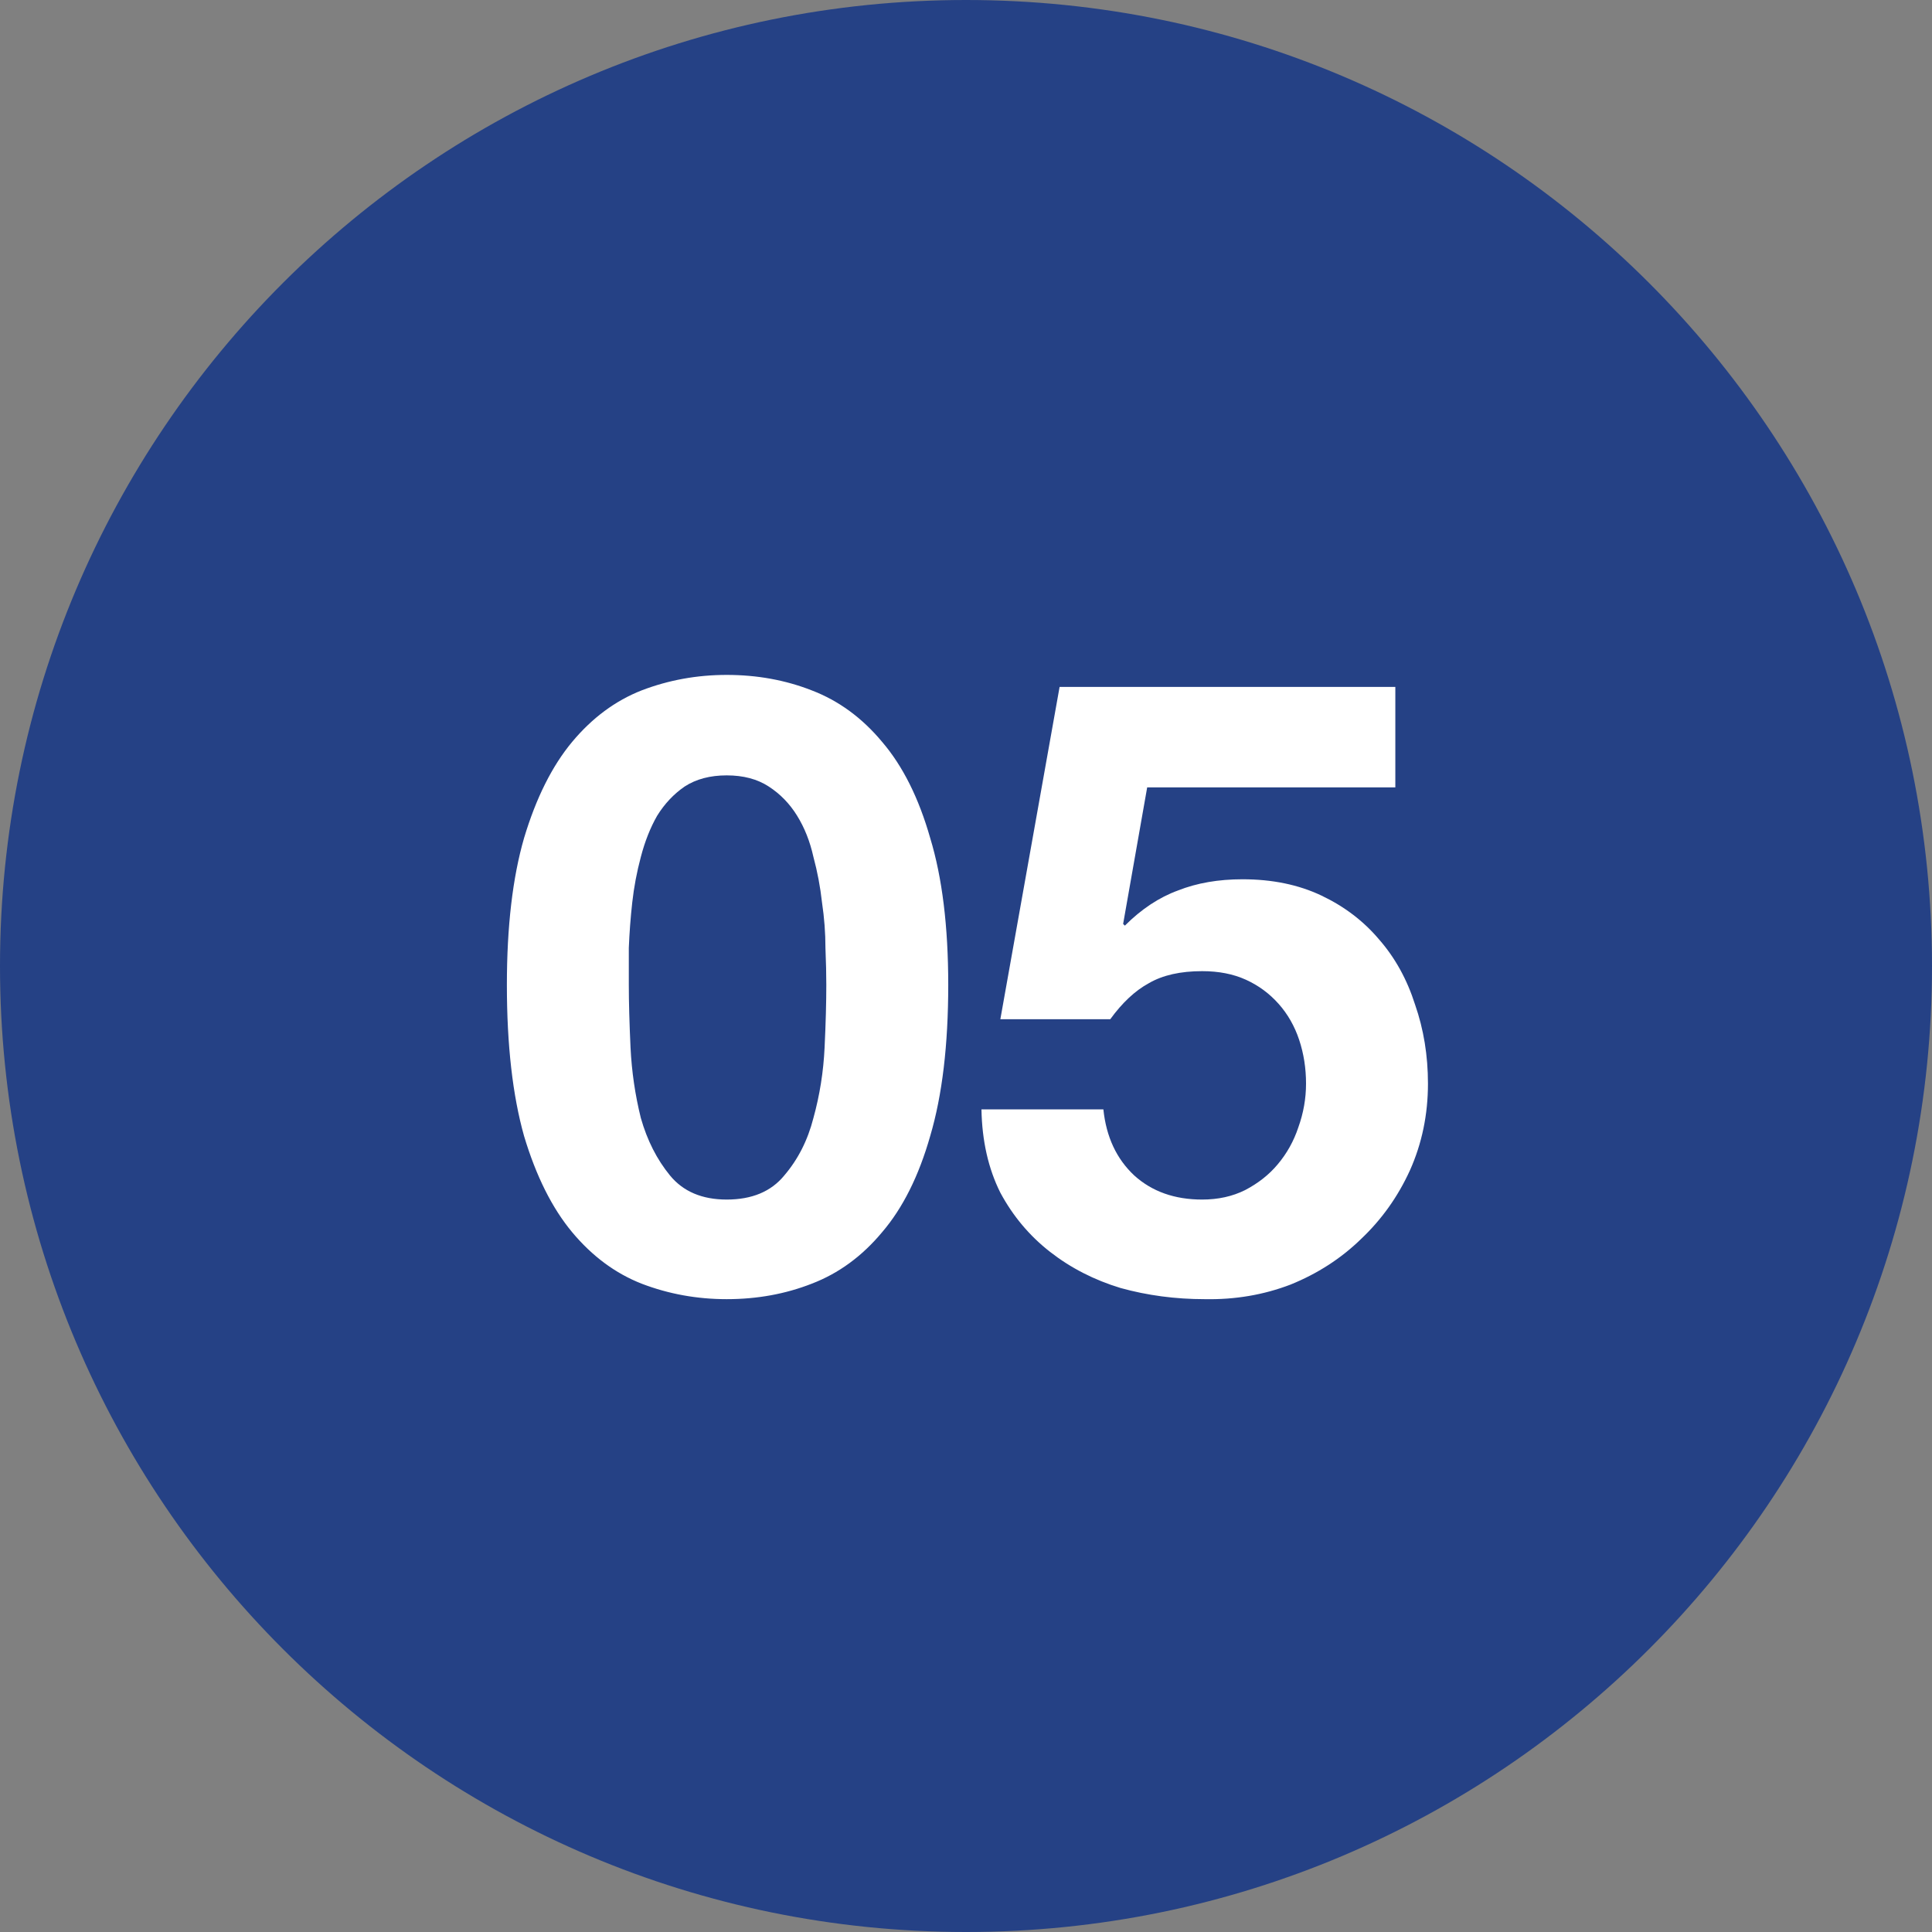
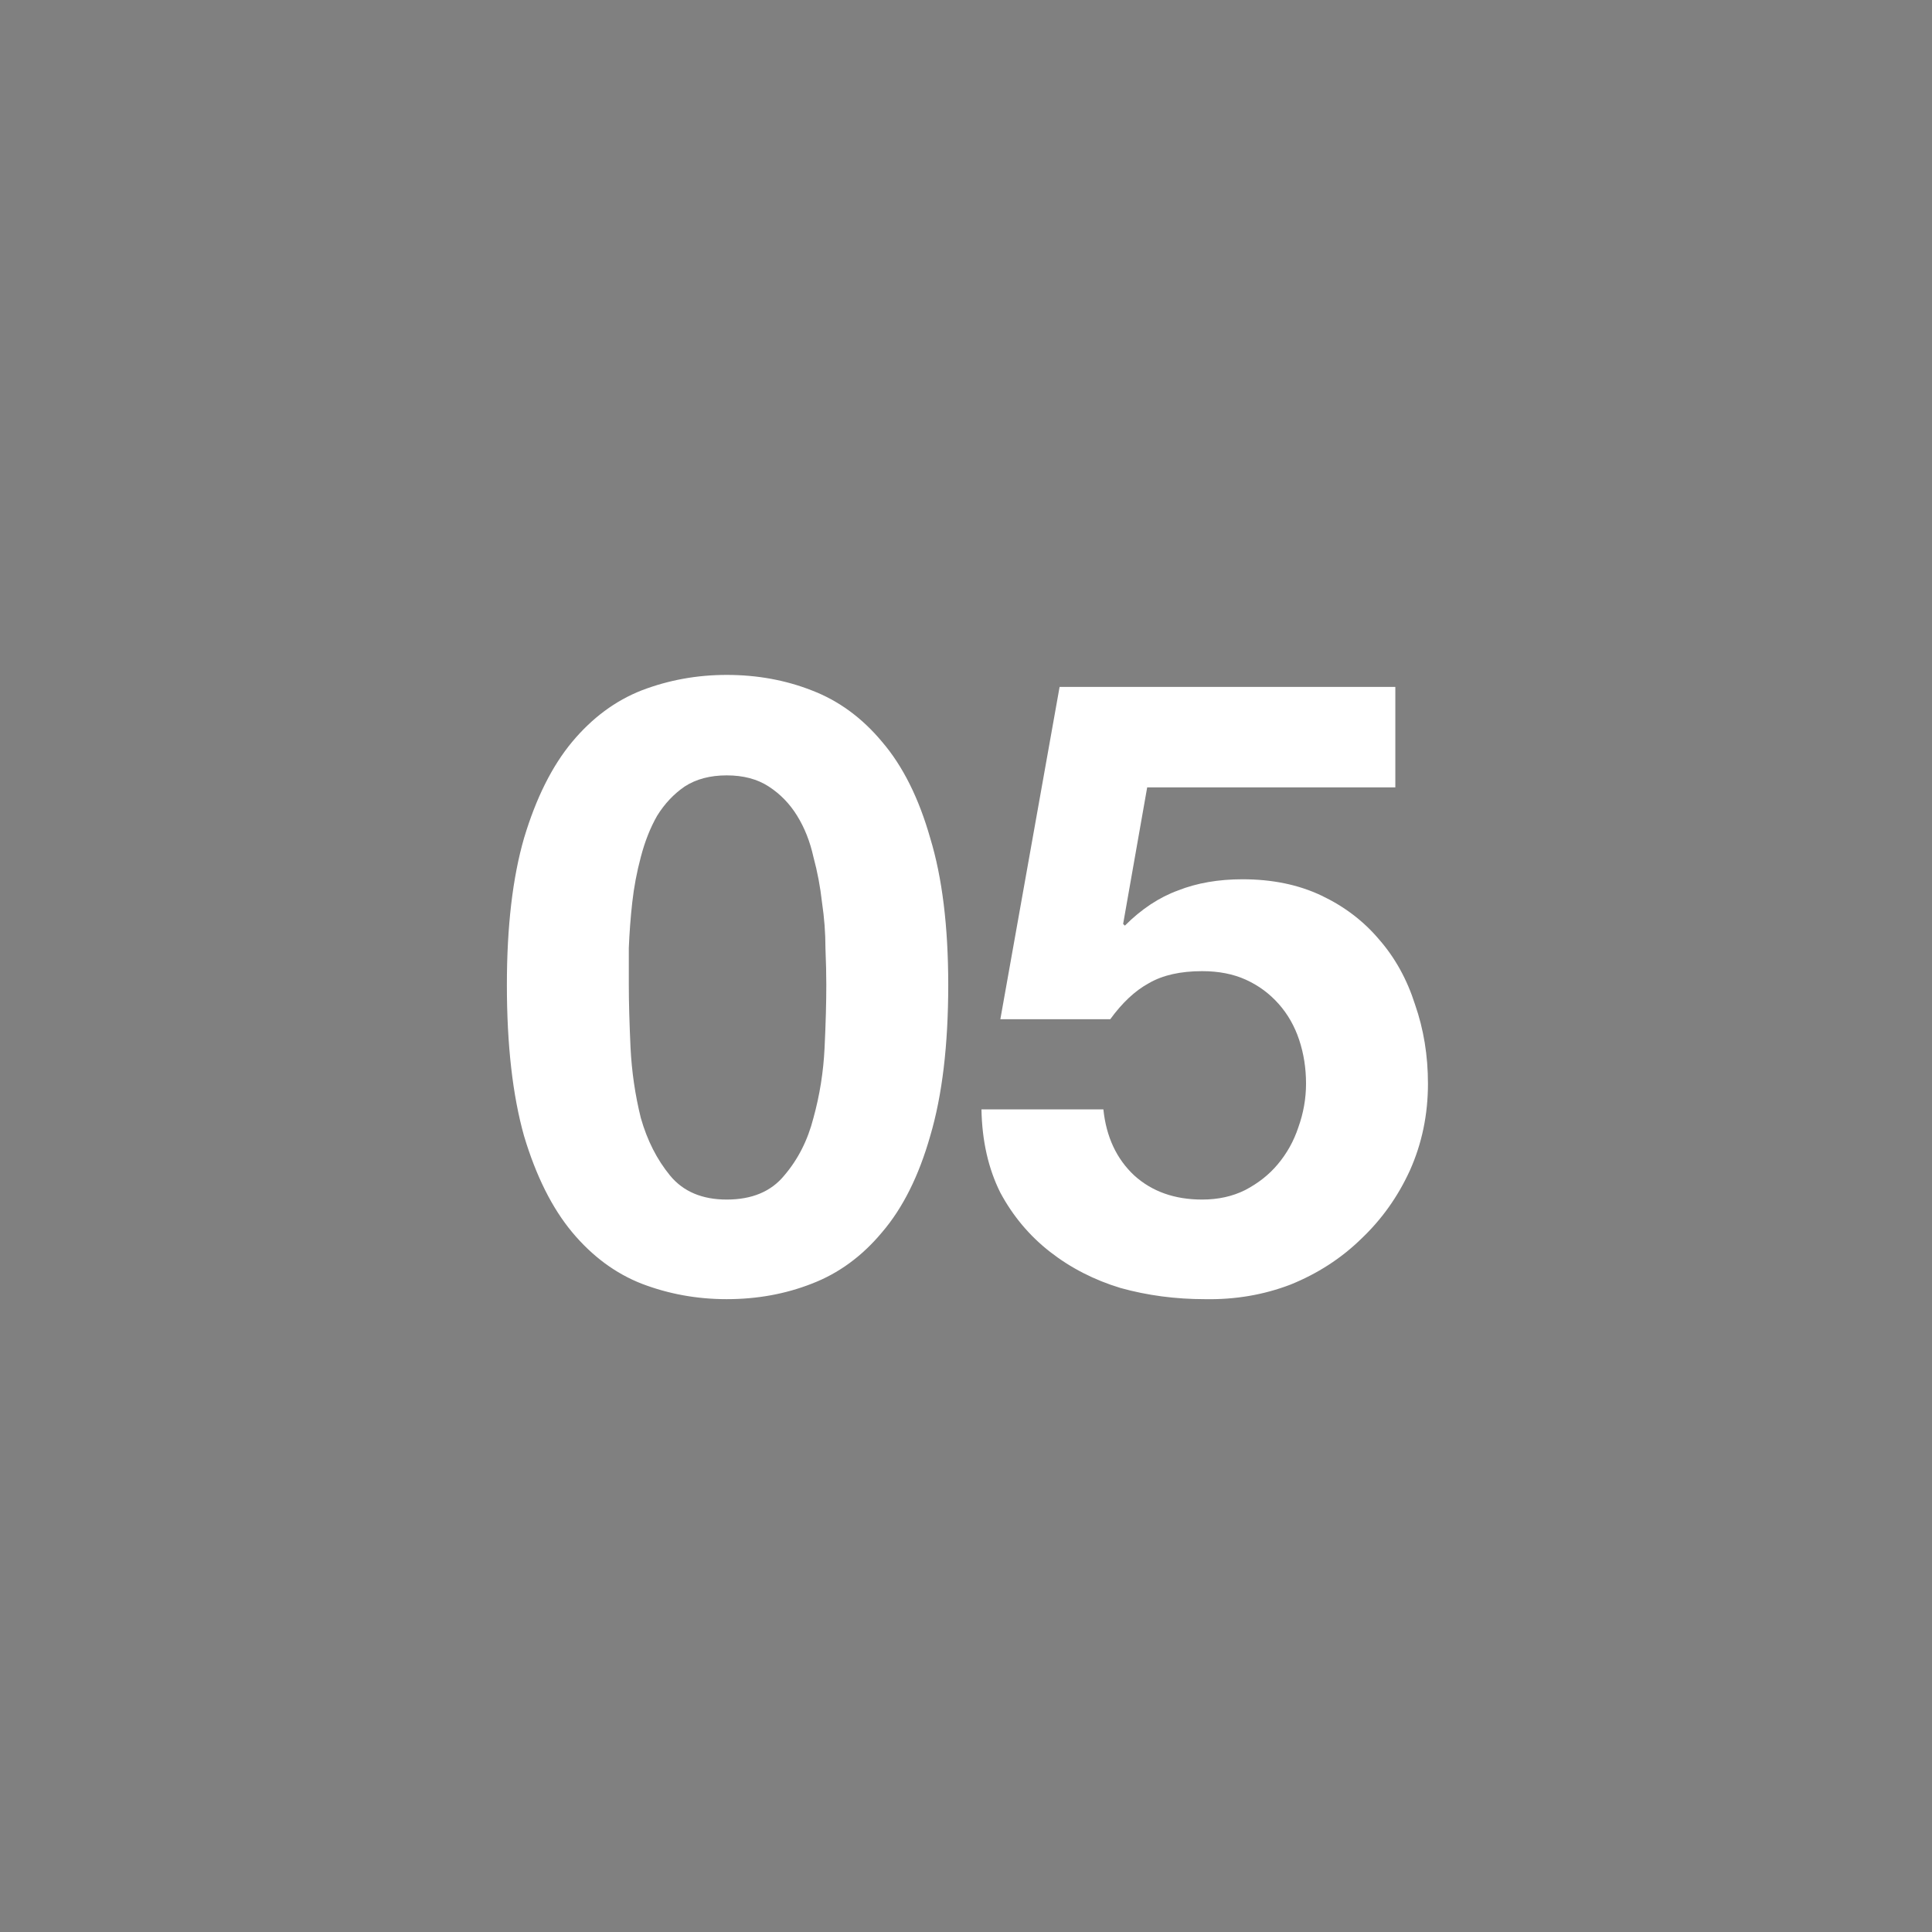
<svg xmlns="http://www.w3.org/2000/svg" width="36" height="36" viewBox="0 0 36 36" fill="none">
  <rect x="0" y="0" width="36" height="36" fill="#808080" stroke="none" />
-   <path fill-rule="evenodd" clip-rule="evenodd" d="M18 36C27.941 36 36 27.941 36 18C36 8.059 27.941 0 18 0C8.059 0 0 8.059 0 18C0 27.941 8.059 36 18 36Z" fill="#254185" />
  <path d="M11.717 18.352C11.717 18.672 11.728 19.061 11.749 19.52C11.771 19.968 11.835 20.405 11.941 20.832C12.059 21.248 12.24 21.605 12.485 21.904C12.731 22.203 13.083 22.352 13.541 22.352C14.011 22.352 14.368 22.203 14.613 21.904C14.869 21.605 15.051 21.248 15.157 20.832C15.275 20.405 15.344 19.968 15.365 19.52C15.387 19.061 15.397 18.672 15.397 18.352C15.397 18.16 15.392 17.931 15.381 17.664C15.381 17.387 15.36 17.104 15.317 16.816C15.285 16.528 15.232 16.245 15.157 15.968C15.093 15.68 14.992 15.424 14.853 15.2C14.715 14.976 14.539 14.795 14.325 14.656C14.112 14.517 13.851 14.448 13.541 14.448C13.232 14.448 12.971 14.517 12.757 14.656C12.555 14.795 12.384 14.976 12.245 15.2C12.117 15.424 12.016 15.68 11.941 15.968C11.867 16.245 11.813 16.528 11.781 16.816C11.749 17.104 11.728 17.387 11.717 17.664C11.717 17.931 11.717 18.16 11.717 18.352ZM9.445 18.352C9.445 17.264 9.552 16.352 9.765 15.616C9.989 14.869 10.288 14.272 10.661 13.824C11.035 13.376 11.467 13.056 11.957 12.864C12.459 12.672 12.987 12.576 13.541 12.576C14.107 12.576 14.635 12.672 15.125 12.864C15.627 13.056 16.064 13.376 16.437 13.824C16.821 14.272 17.12 14.869 17.333 15.616C17.557 16.352 17.669 17.264 17.669 18.352C17.669 19.472 17.557 20.411 17.333 21.168C17.12 21.915 16.821 22.512 16.437 22.96C16.064 23.408 15.627 23.728 15.125 23.92C14.635 24.112 14.107 24.208 13.541 24.208C12.987 24.208 12.459 24.112 11.957 23.92C11.467 23.728 11.035 23.408 10.661 22.96C10.288 22.512 9.989 21.915 9.765 21.168C9.552 20.411 9.445 19.472 9.445 18.352ZM26 14.672H21.376L20.928 17.216L20.96 17.248C21.269 16.939 21.6 16.72 21.952 16.592C22.304 16.453 22.704 16.384 23.152 16.384C23.707 16.384 24.197 16.485 24.624 16.688C25.051 16.891 25.408 17.163 25.696 17.504C25.995 17.845 26.219 18.251 26.368 18.72C26.528 19.179 26.608 19.669 26.608 20.192C26.608 20.768 26.496 21.307 26.272 21.808C26.048 22.299 25.744 22.725 25.36 23.088C24.987 23.451 24.549 23.733 24.048 23.936C23.547 24.128 23.013 24.219 22.448 24.208C21.904 24.208 21.381 24.139 20.88 24C20.389 23.851 19.952 23.627 19.568 23.328C19.184 23.029 18.875 22.661 18.64 22.224C18.416 21.776 18.299 21.259 18.288 20.672H20.56C20.613 21.184 20.805 21.595 21.136 21.904C21.467 22.203 21.888 22.352 22.4 22.352C22.699 22.352 22.965 22.293 23.2 22.176C23.445 22.048 23.648 21.888 23.808 21.696C23.979 21.493 24.107 21.264 24.192 21.008C24.288 20.741 24.336 20.469 24.336 20.192C24.336 19.904 24.293 19.632 24.208 19.376C24.123 19.12 23.995 18.896 23.824 18.704C23.653 18.512 23.451 18.363 23.216 18.256C22.981 18.149 22.709 18.096 22.4 18.096C21.995 18.096 21.664 18.171 21.408 18.32C21.152 18.459 20.912 18.683 20.688 18.992H18.64L19.744 12.8H26V14.672Z" fill="white" />
</svg>